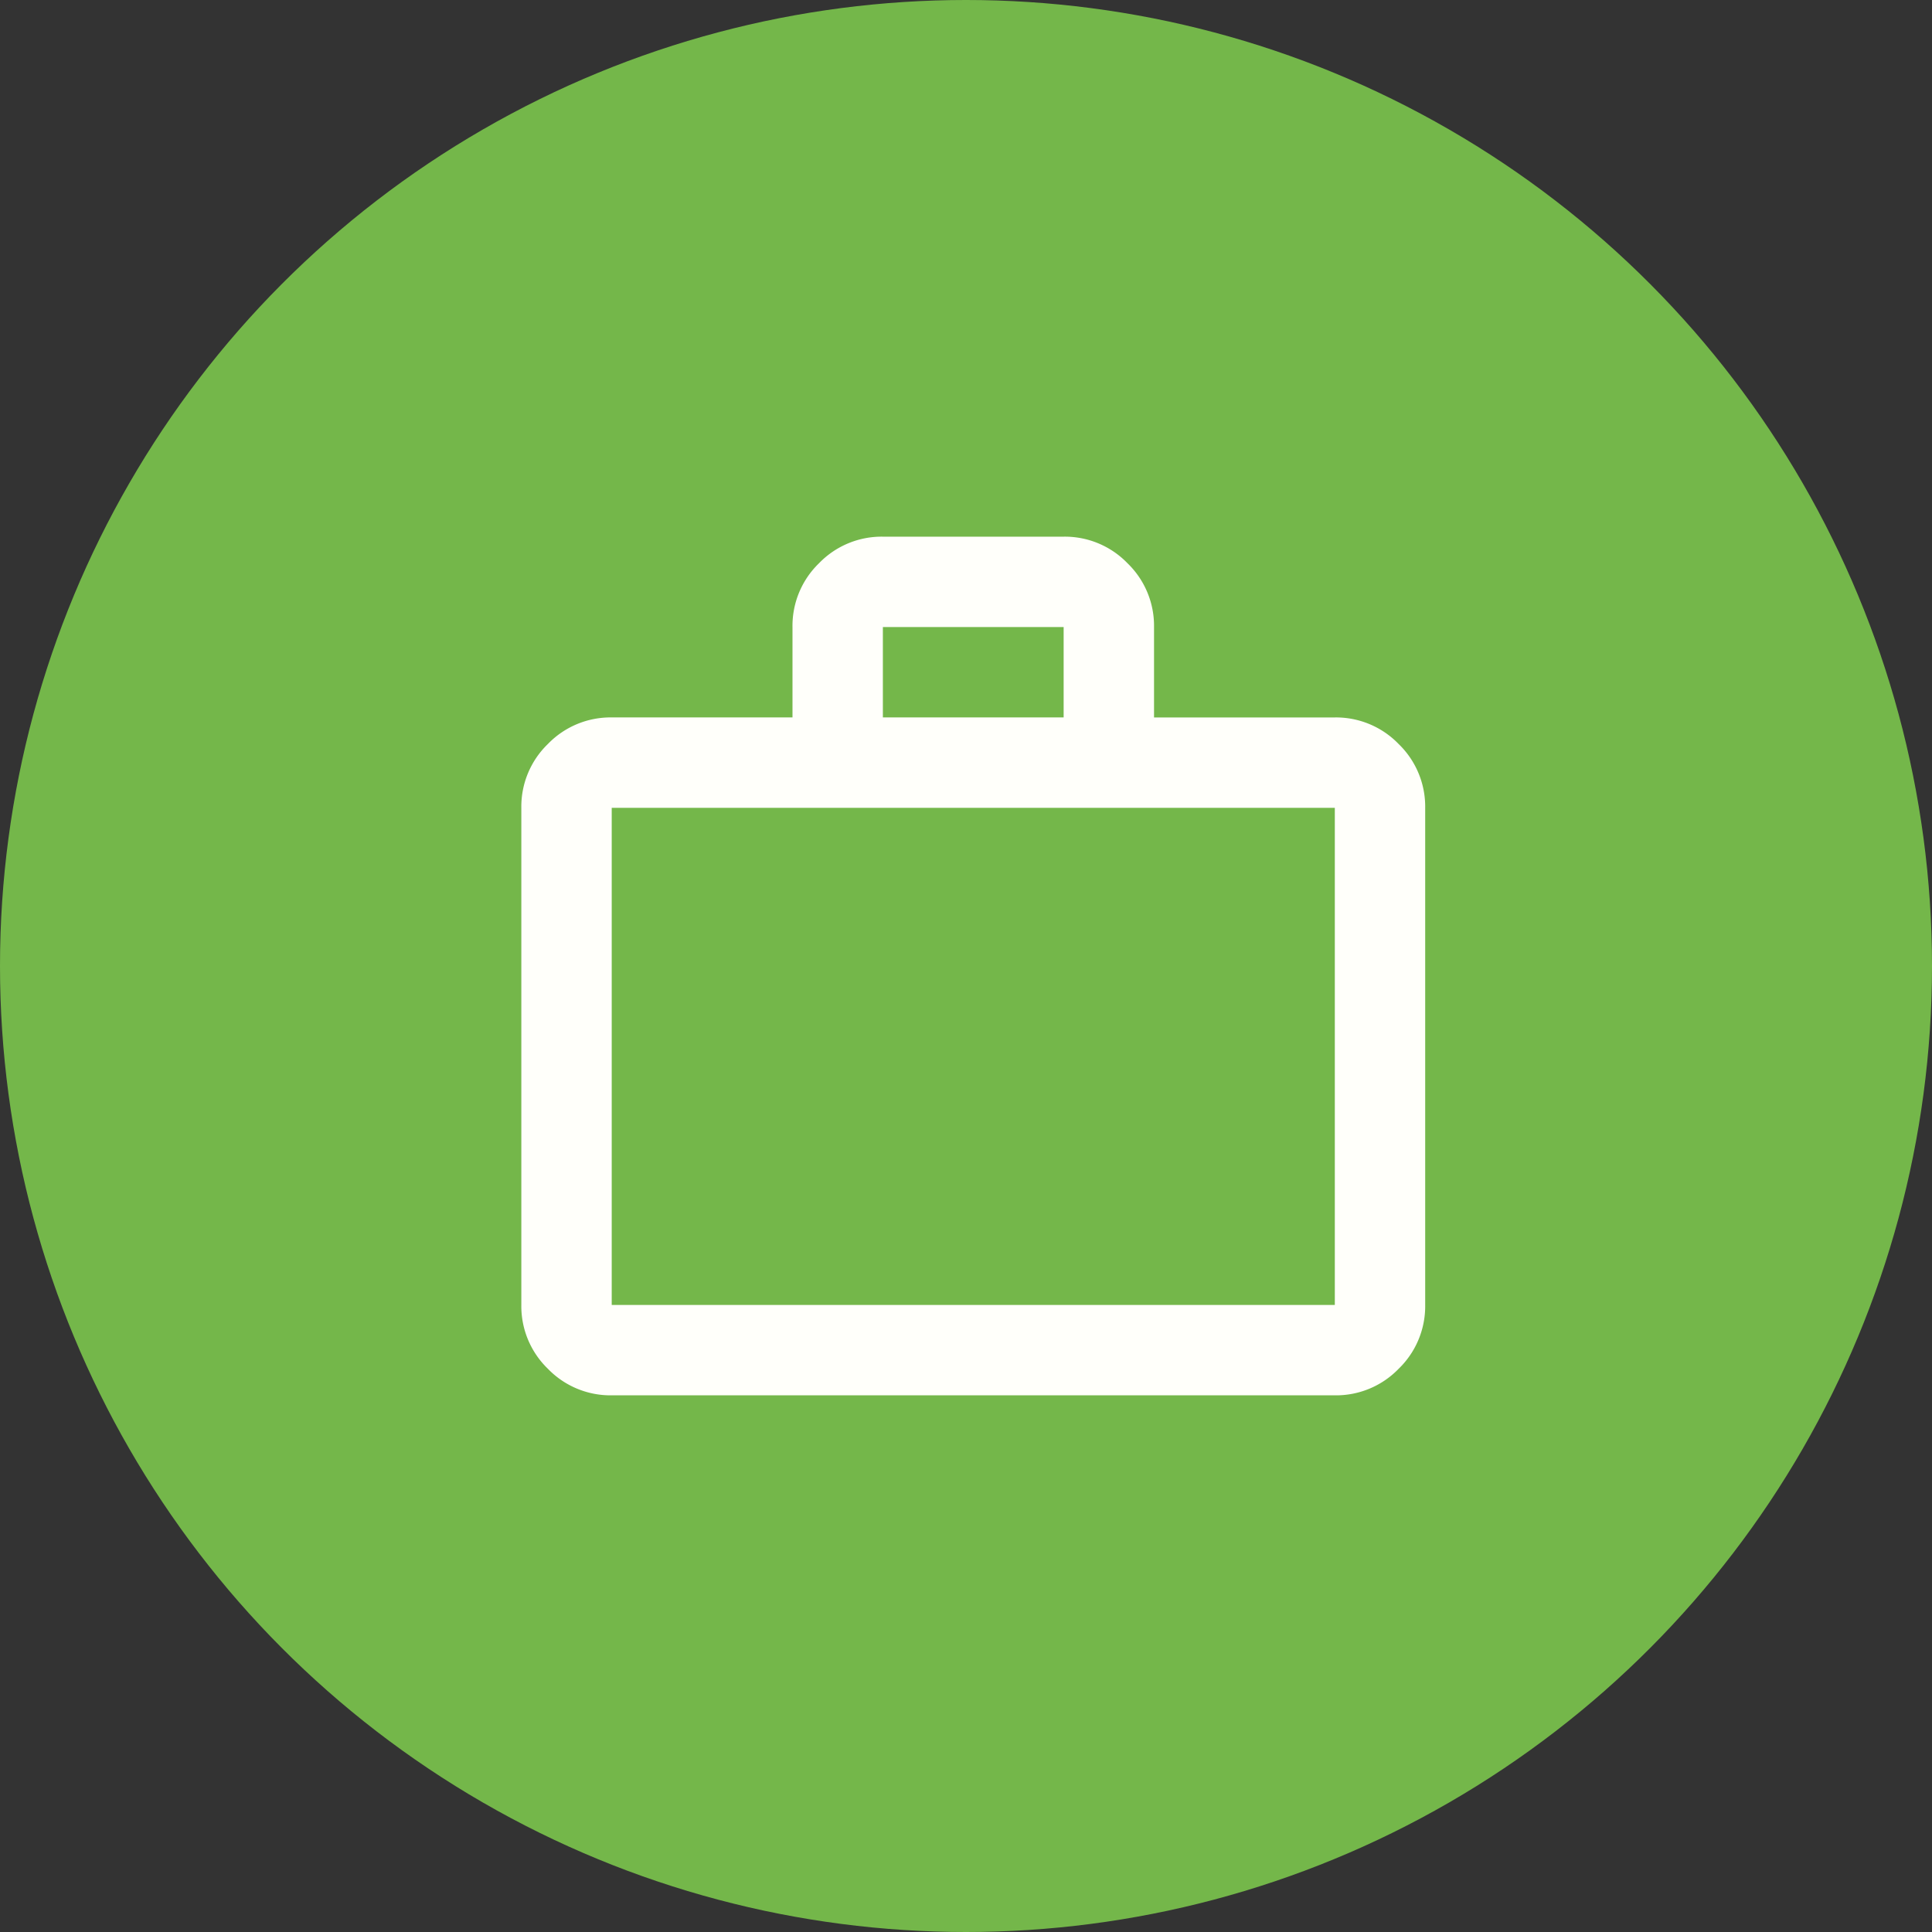
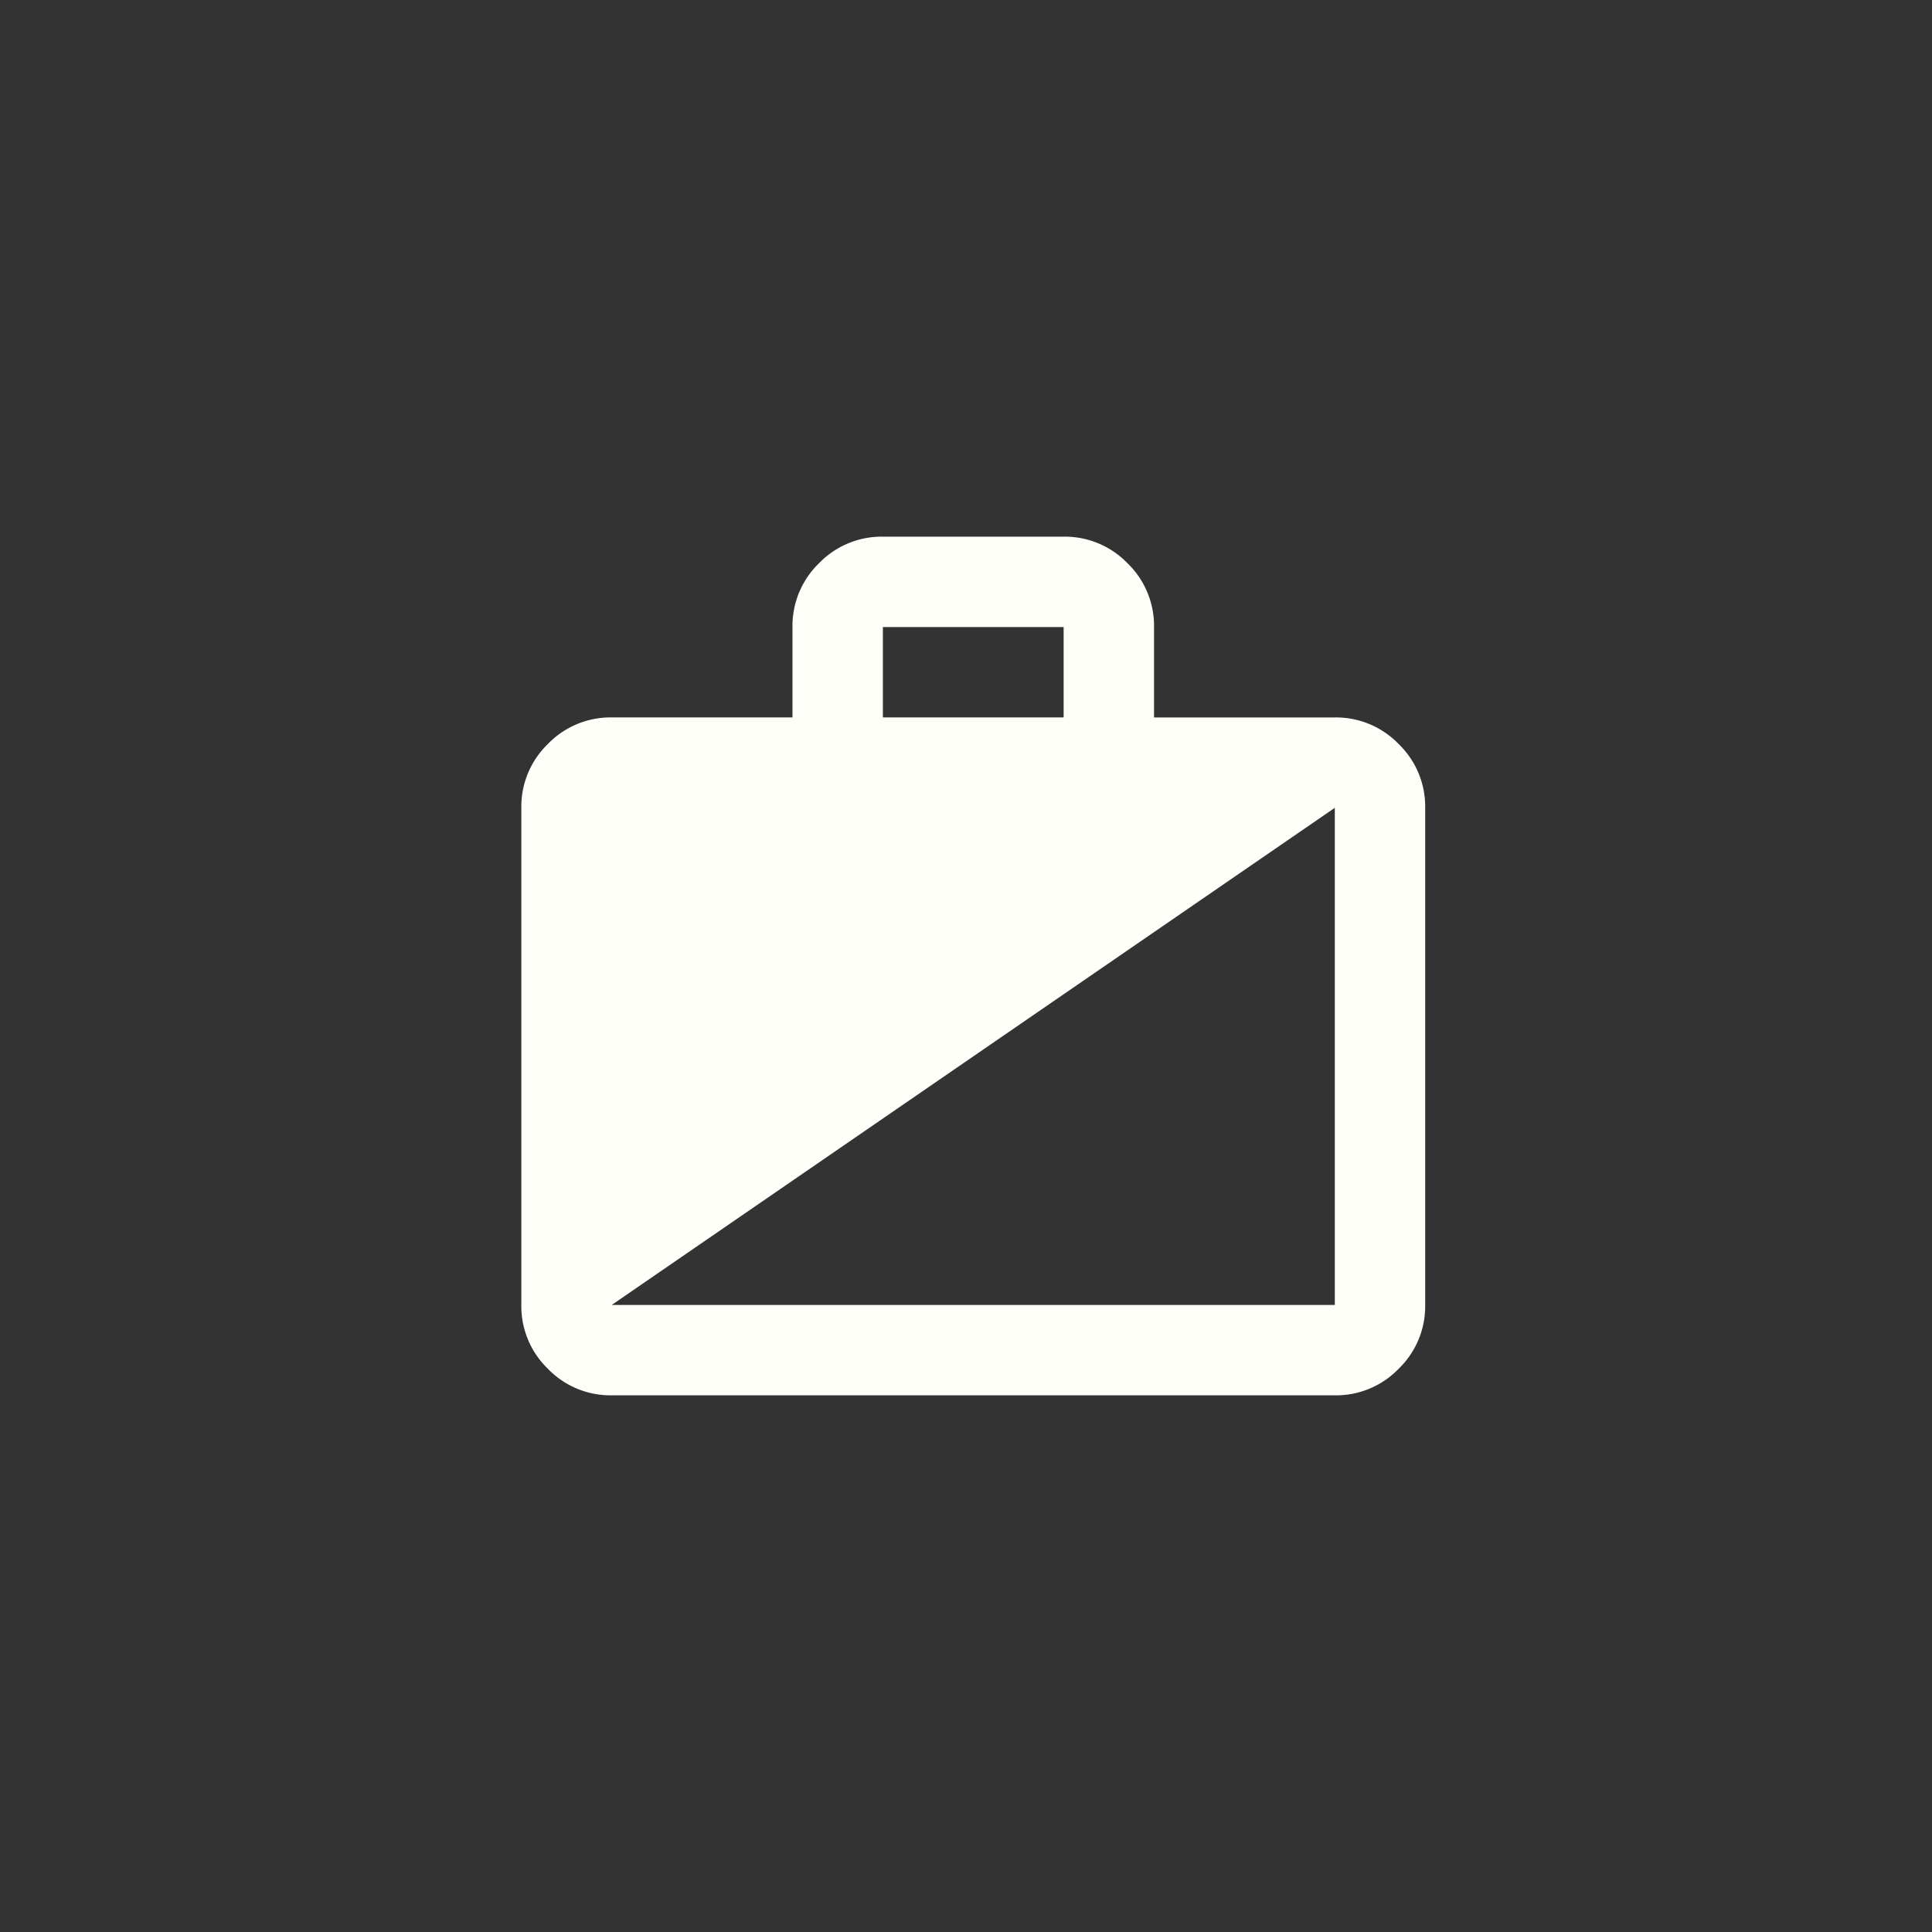
<svg xmlns="http://www.w3.org/2000/svg" width="126" height="126" viewBox="0 0 126 126">
  <rect x="0" y="0" width="126" height="126" fill="#333333" stroke="none" />
  <g id="Group_781" data-name="Group 781" transform="translate(-709 -257)">
-     <circle id="Ellipse_2" data-name="Ellipse 2" cx="63" cy="63" r="63" transform="translate(709 257)" fill="#74b74a" />
-     <path id="work_FILL0_wght400_GRAD0_opsz24" d="M85.895-824a5.676,5.676,0,0,1-4.163-1.732A5.676,5.676,0,0,1,80-829.895v-32.421a5.676,5.676,0,0,1,1.732-4.163,5.676,5.676,0,0,1,4.163-1.732H97.684v-5.895a5.676,5.676,0,0,1,1.732-4.163A5.676,5.676,0,0,1,103.579-880h11.789a5.676,5.676,0,0,1,4.163,1.732,5.676,5.676,0,0,1,1.732,4.163v5.895h11.789a5.676,5.676,0,0,1,4.163,1.732,5.676,5.676,0,0,1,1.732,4.163v32.421a5.676,5.676,0,0,1-1.732,4.163A5.676,5.676,0,0,1,133.053-824Zm0-5.895h47.158v-32.421H85.895Zm17.684-38.316h11.789v-5.895H103.579ZM85.895-829.895v0Z" transform="translate(663 1172)" fill="#fffffa" />
+     <path id="work_FILL0_wght400_GRAD0_opsz24" d="M85.895-824a5.676,5.676,0,0,1-4.163-1.732A5.676,5.676,0,0,1,80-829.895v-32.421a5.676,5.676,0,0,1,1.732-4.163,5.676,5.676,0,0,1,4.163-1.732H97.684v-5.895a5.676,5.676,0,0,1,1.732-4.163A5.676,5.676,0,0,1,103.579-880h11.789a5.676,5.676,0,0,1,4.163,1.732,5.676,5.676,0,0,1,1.732,4.163v5.895h11.789a5.676,5.676,0,0,1,4.163,1.732,5.676,5.676,0,0,1,1.732,4.163v32.421a5.676,5.676,0,0,1-1.732,4.163A5.676,5.676,0,0,1,133.053-824Zm0-5.895h47.158v-32.421Zm17.684-38.316h11.789v-5.895H103.579ZM85.895-829.895v0Z" transform="translate(663 1172)" fill="#fffffa" />
  </g>
</svg>